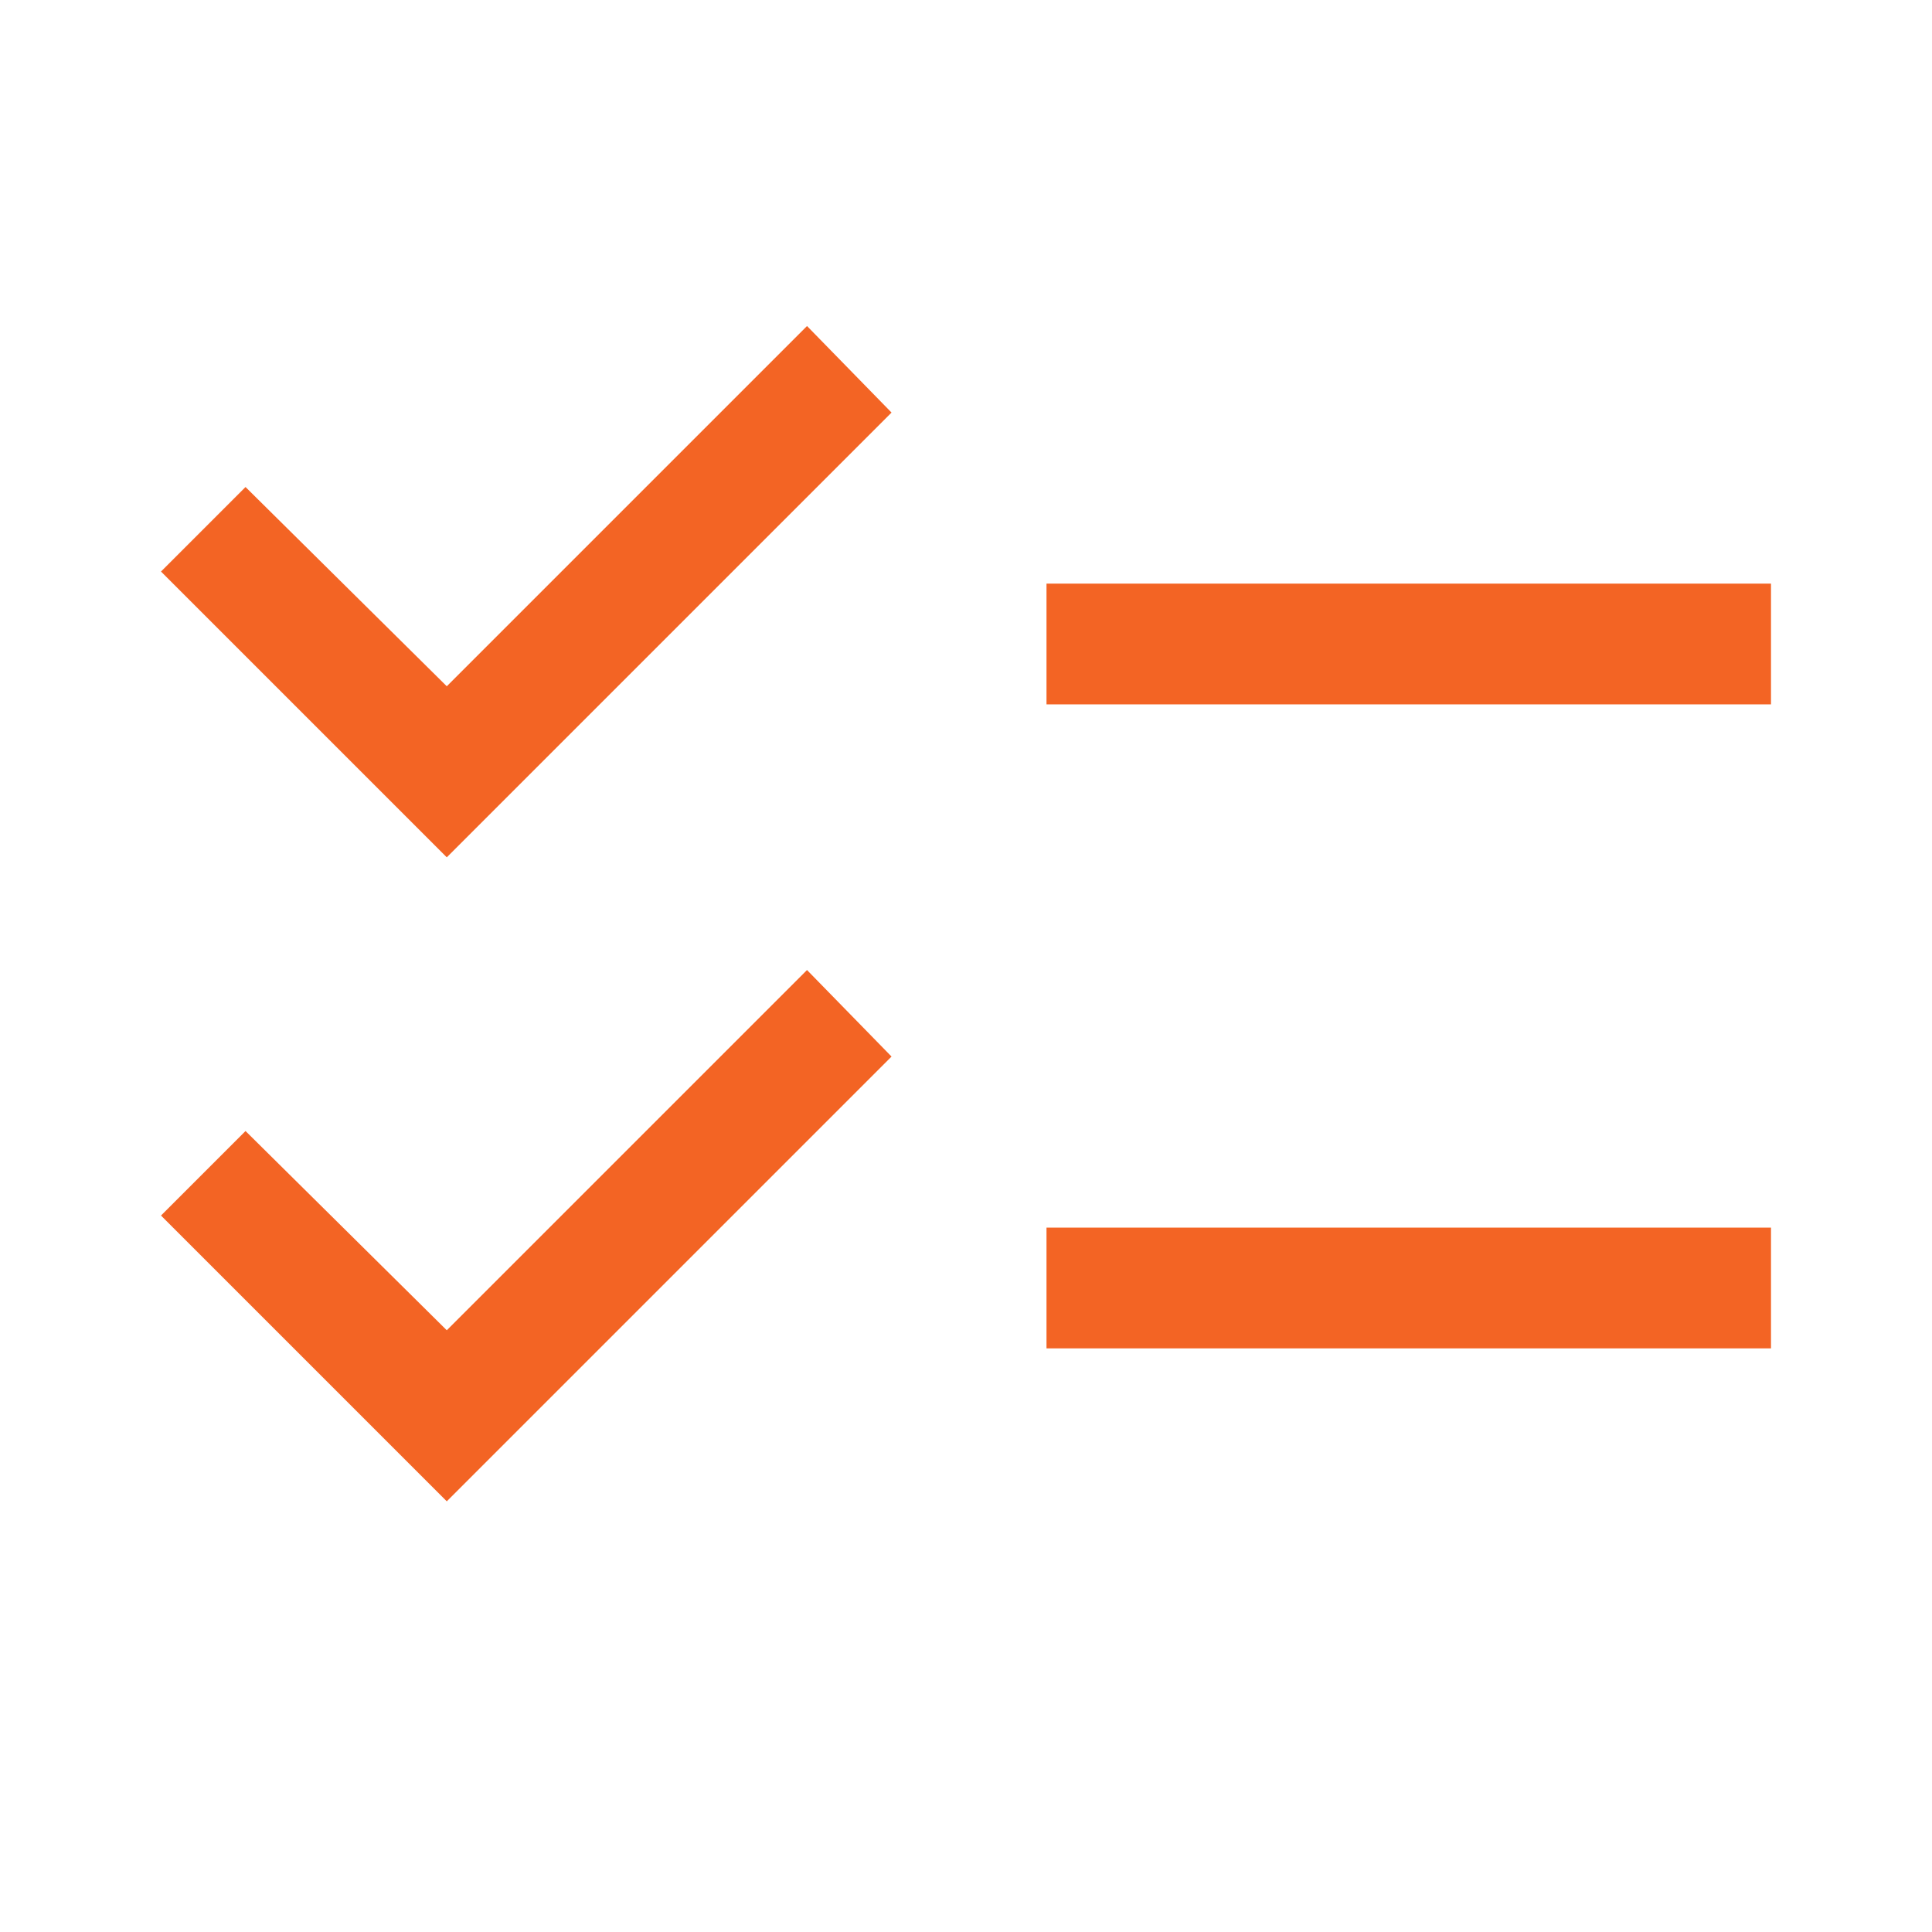
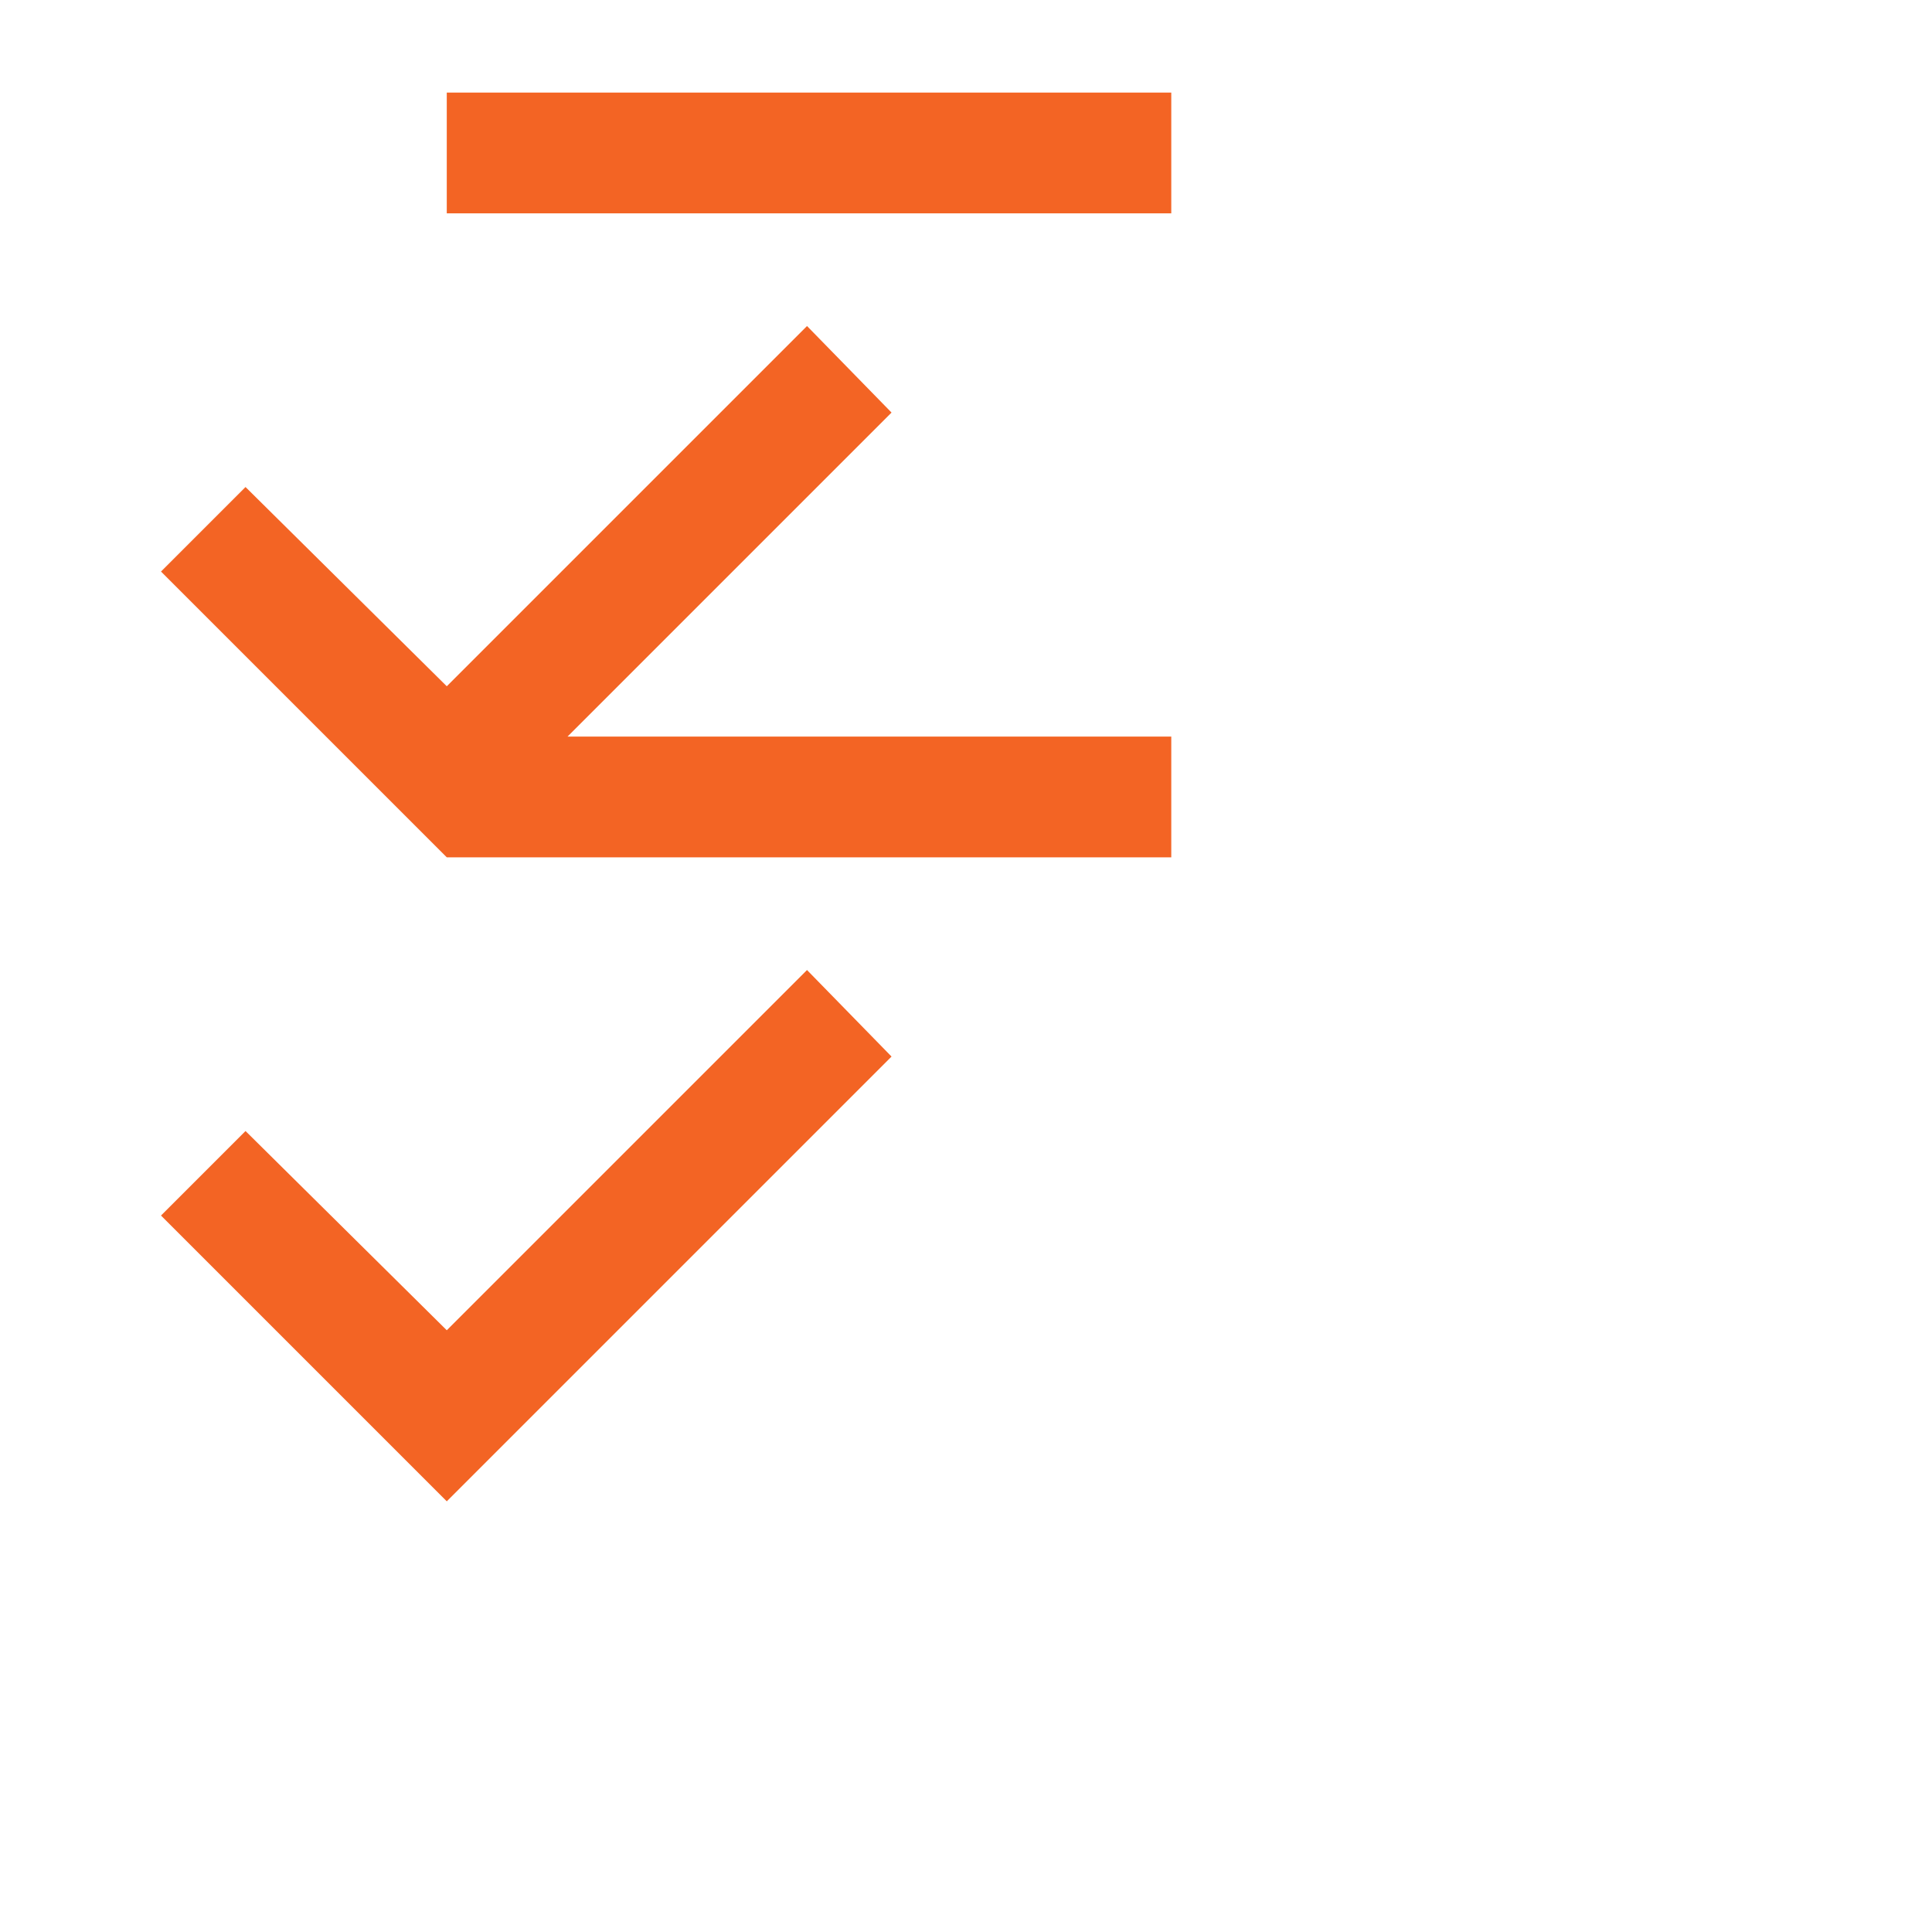
<svg xmlns="http://www.w3.org/2000/svg" height="48px" viewBox="0 -960 960 960" width="48px" fill="#F36424">
-   <path d="M222-214 80-356l42-42 100 99 179-179 42 43-221 221Zm0-320L80-676l42-42 100 99 179-179 42 43-221 221Zm298 244v-60h360v60H520Zm0-320v-60h360v60H520Z" />
+   <path d="M222-214 80-356l42-42 100 99 179-179 42 43-221 221Zm0-320L80-676l42-42 100 99 179-179 42 43-221 221Zv-60h360v60H520Zm0-320v-60h360v60H520Z" />
</svg>